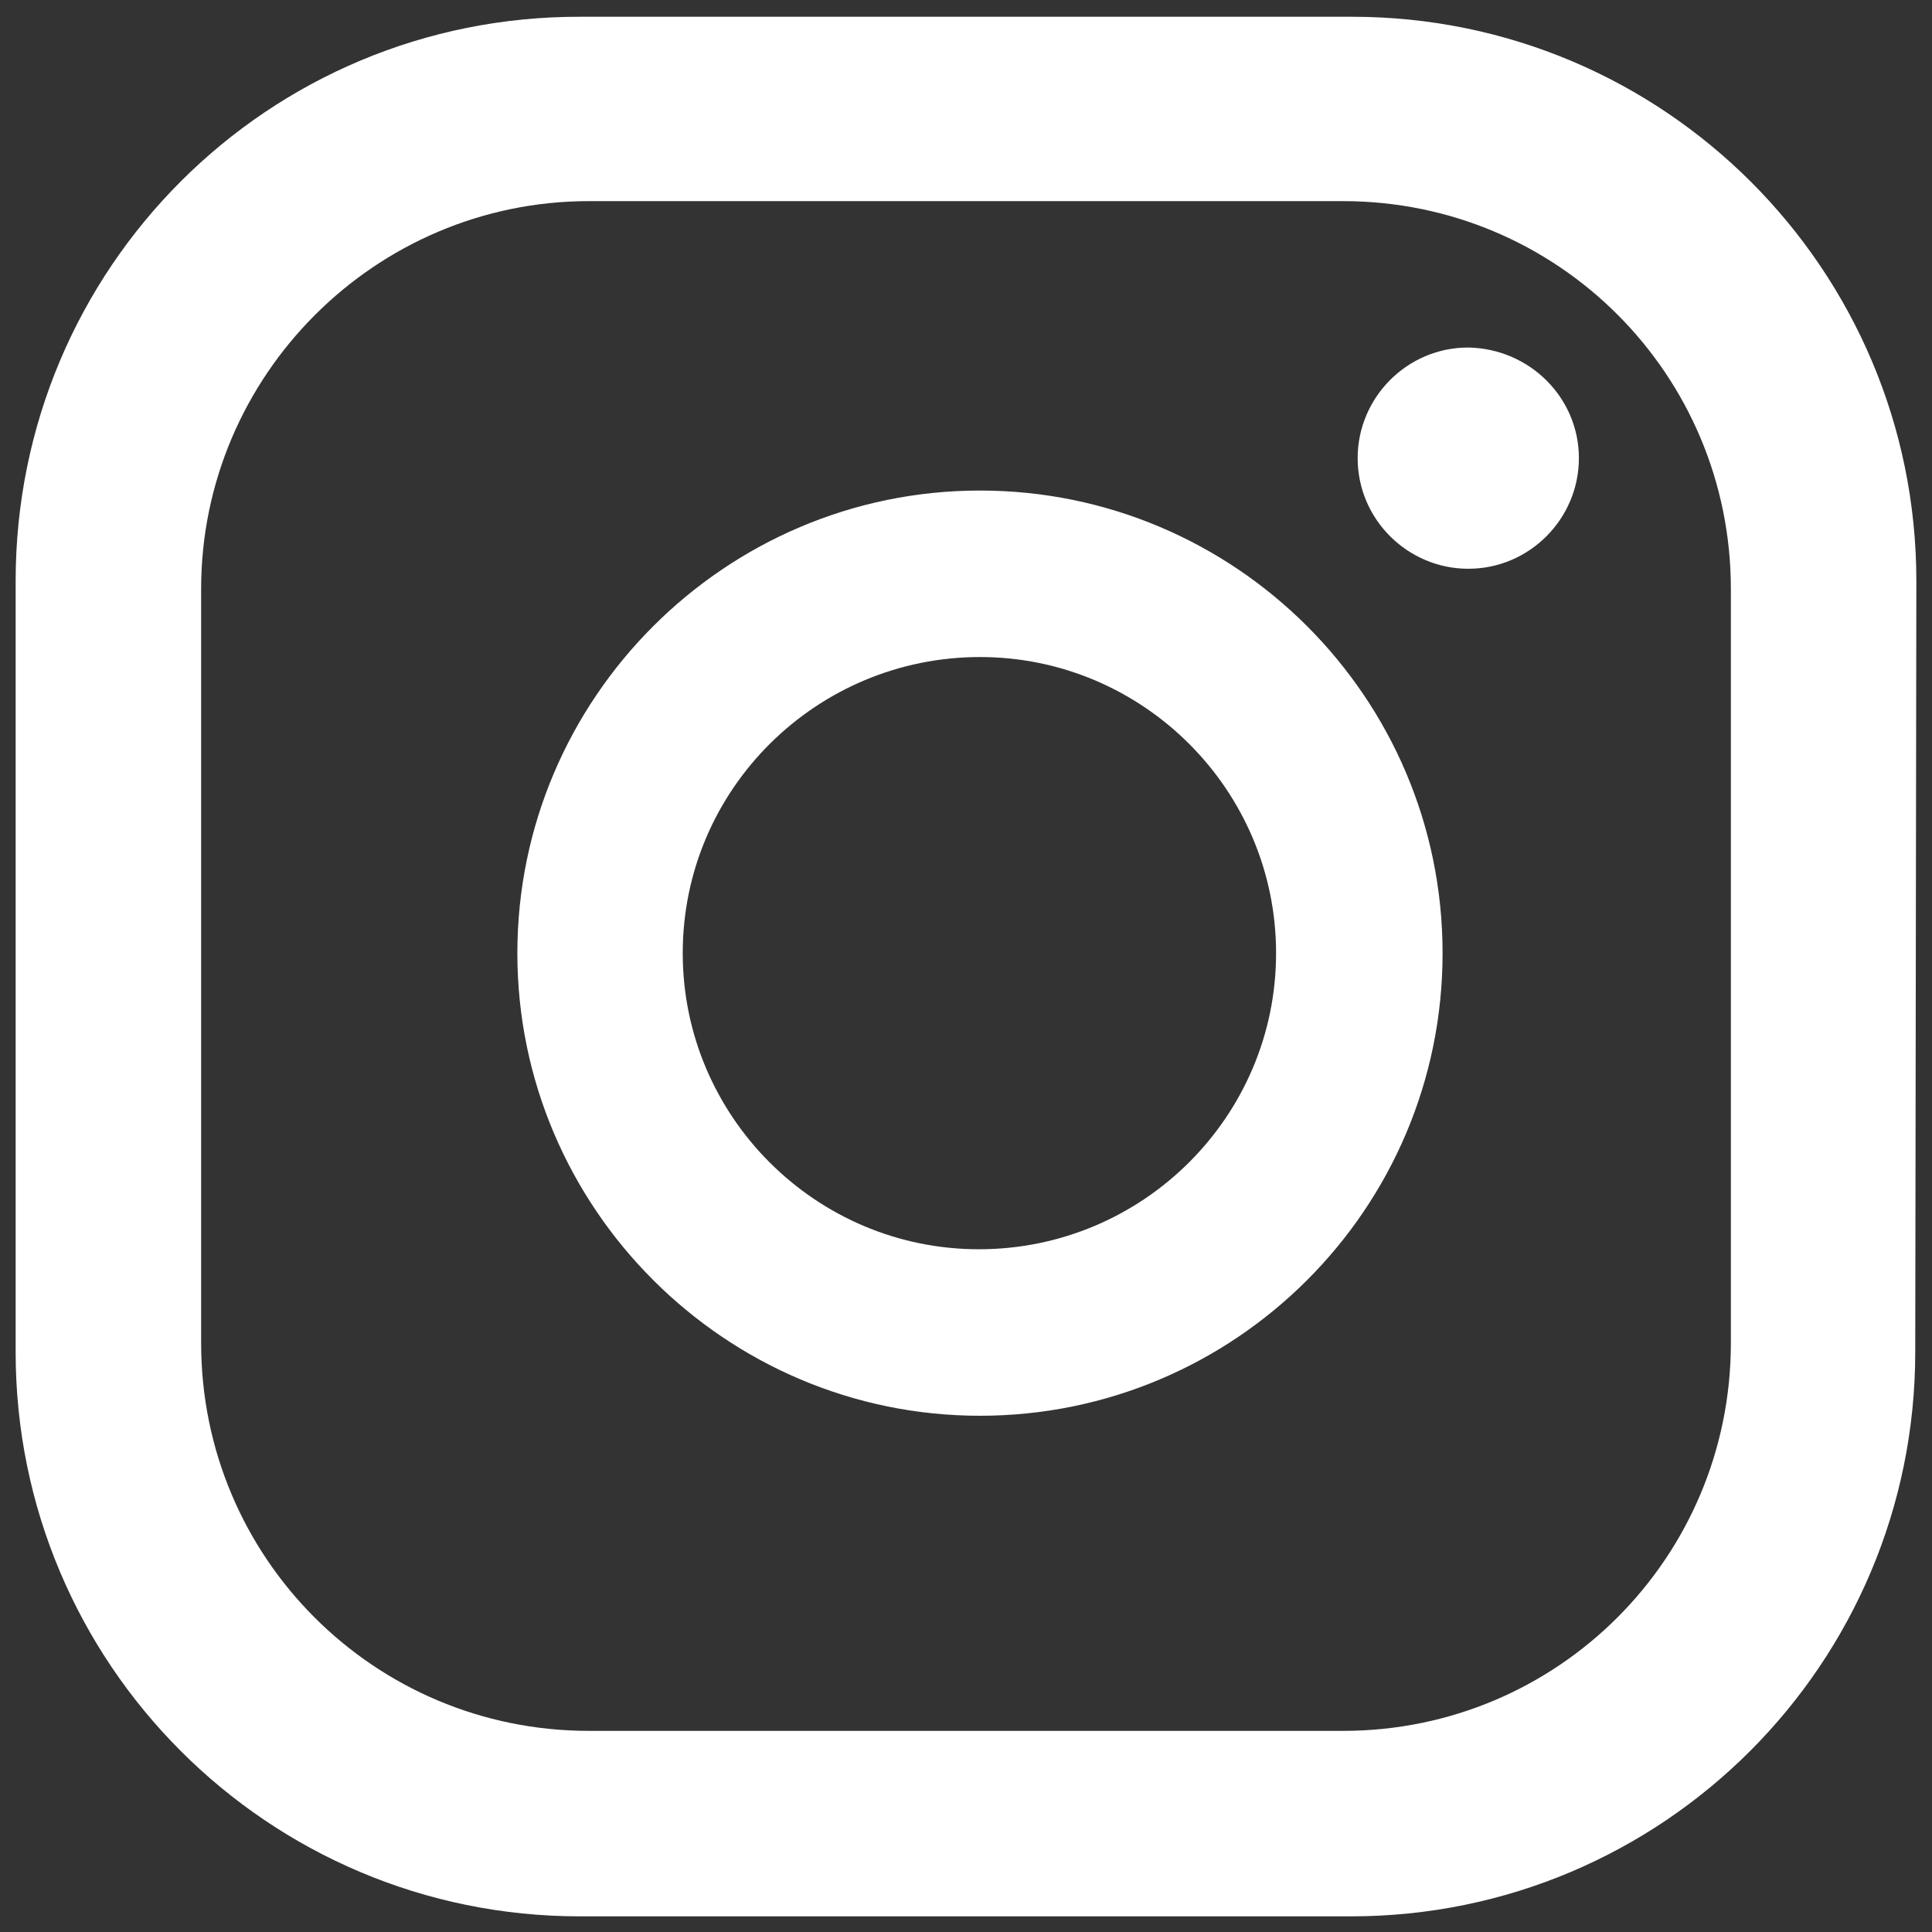
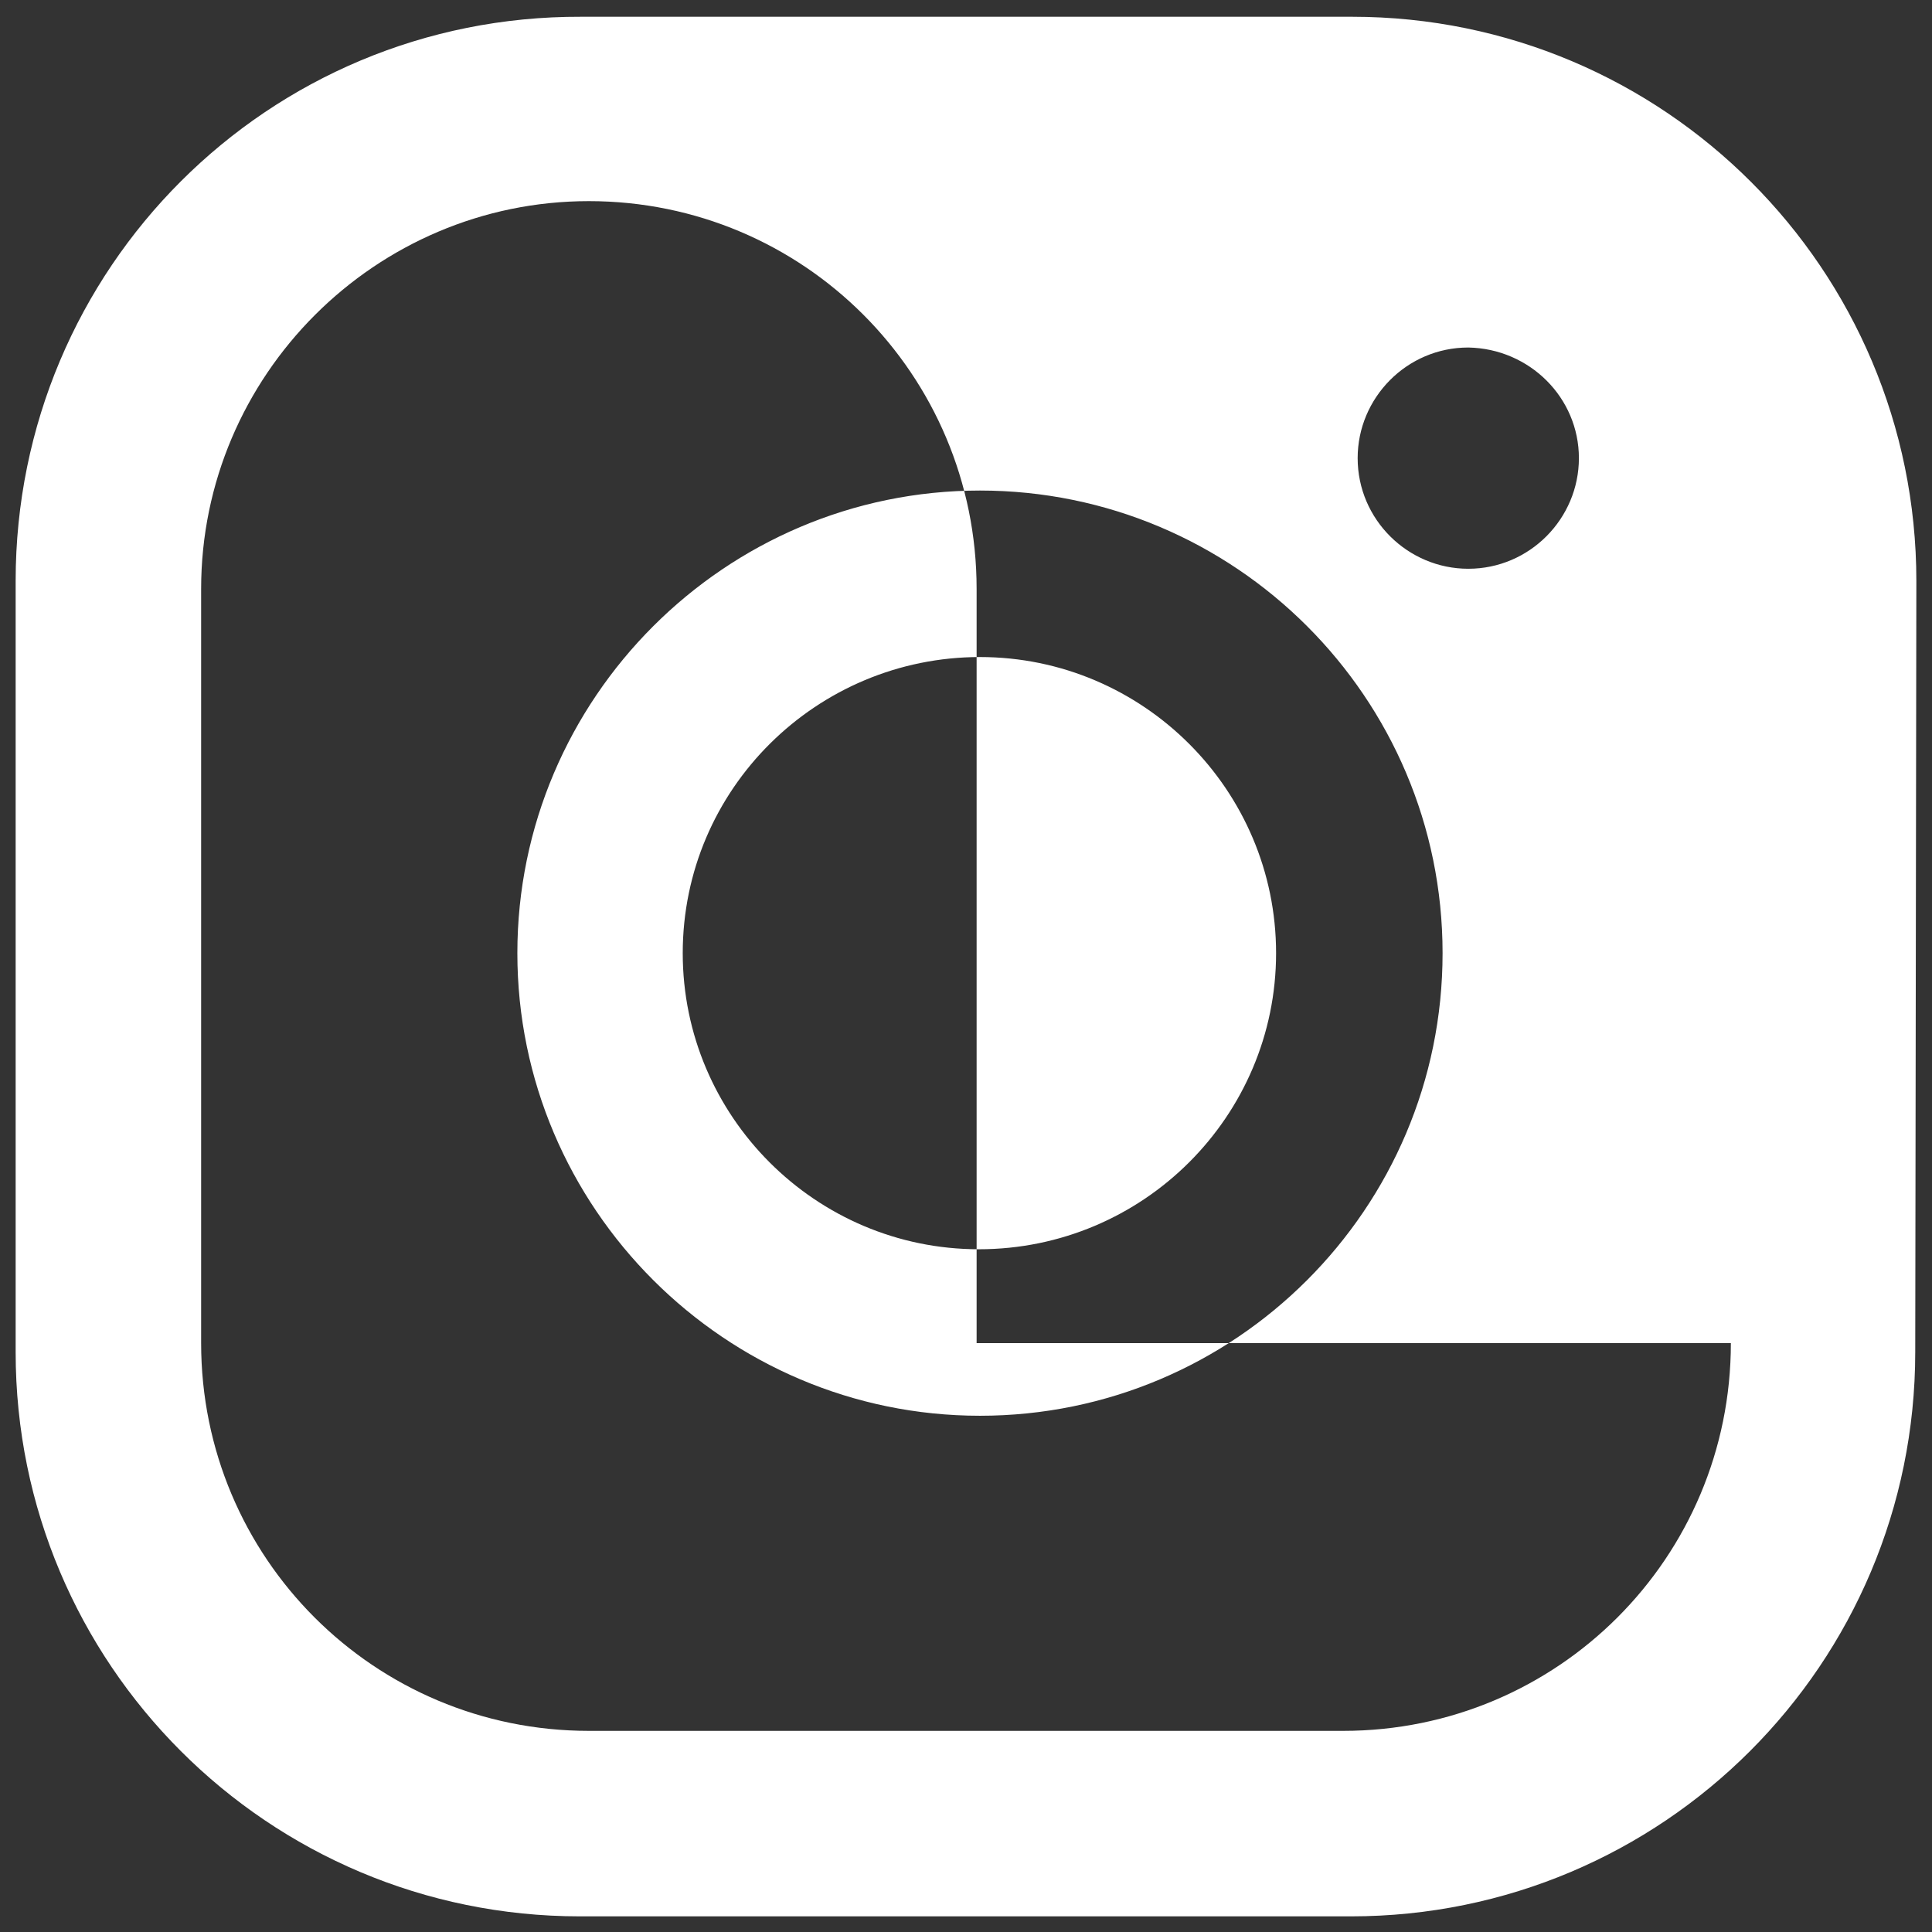
<svg xmlns="http://www.w3.org/2000/svg" version="1.1" id="Capa_1" x="0px" y="0px" viewBox="0 0 172.9 172.9" style="enable-background:new 0 0 172.9 172.9;" xml:space="preserve">
  <rect x="0" y="0" width="172.9" height="172.9" fill="#333333" stroke="none" />
  <style type="text/css">
	.st0{fill:#FFFFFF;}
</style>
-   <path class="st0" d="M141.3,41c0,5.4-4.4,9.9-9.9,9.9c-5.4,0-9.9-4.4-9.9-9.9c0-5.4,4.4-9.9,9.9-9.9C136.9,31.2,141.3,35.6,141.3,41  z M129.1,85.3c0,22.9-18.6,41.4-41.4,41.4s-41.4-18.6-41.4-41.4s18.6-41.4,41.4-41.4S129.1,62.4,129.1,85.3z M114.2,85.3  c0-14.6-11.9-26.5-26.5-26.5S61.1,70.6,61.1,85.3c0,14.6,11.9,26.5,26.5,26.5C102.3,111.8,114.2,99.9,114.2,85.3z M171.5,52  c0-27.9-22.6-50.5-50.5-50.5H52C24,1.4,1.4,24,1.4,52v69c0,27.9,22.6,50.5,50.5,50.5h69c27.9,0,50.5-22.6,50.5-50.5L171.5,52  L171.5,52z M154.9,120.2c0,19.2-15.5,34.7-34.7,34.7H52.7c-19.2,0-34.7-15.5-34.7-34.7V52.7C18,33.6,33.6,18,52.7,18h67.5  c19.2,0,34.7,15.5,34.7,34.7V120.2z" />
+   <path class="st0" d="M141.3,41c0,5.4-4.4,9.9-9.9,9.9c-5.4,0-9.9-4.4-9.9-9.9c0-5.4,4.4-9.9,9.9-9.9C136.9,31.2,141.3,35.6,141.3,41  z M129.1,85.3c0,22.9-18.6,41.4-41.4,41.4s-41.4-18.6-41.4-41.4s18.6-41.4,41.4-41.4S129.1,62.4,129.1,85.3z M114.2,85.3  c0-14.6-11.9-26.5-26.5-26.5S61.1,70.6,61.1,85.3c0,14.6,11.9,26.5,26.5,26.5C102.3,111.8,114.2,99.9,114.2,85.3z M171.5,52  c0-27.9-22.6-50.5-50.5-50.5H52C24,1.4,1.4,24,1.4,52v69c0,27.9,22.6,50.5,50.5,50.5h69c27.9,0,50.5-22.6,50.5-50.5L171.5,52  L171.5,52z M154.9,120.2c0,19.2-15.5,34.7-34.7,34.7H52.7c-19.2,0-34.7-15.5-34.7-34.7V52.7C18,33.6,33.6,18,52.7,18c19.2,0,34.7,15.5,34.7,34.7V120.2z" />
</svg>